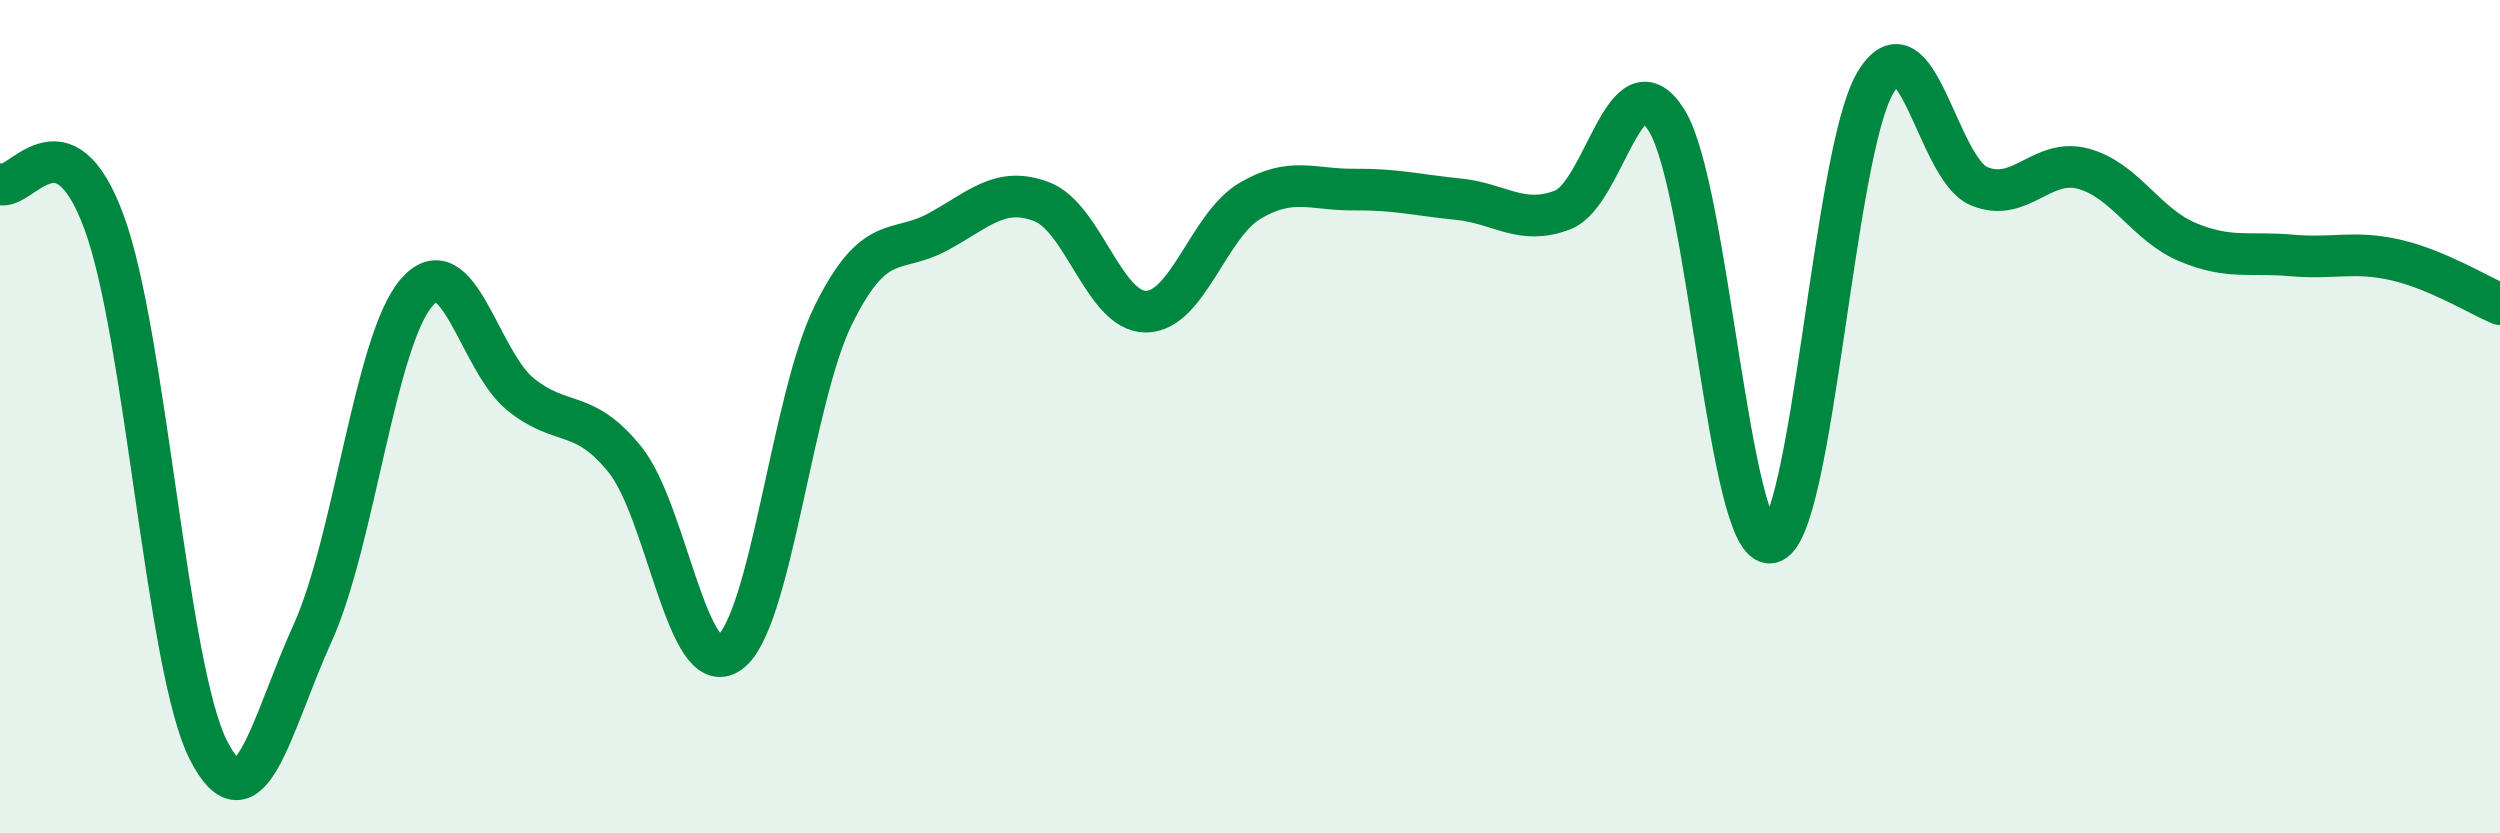
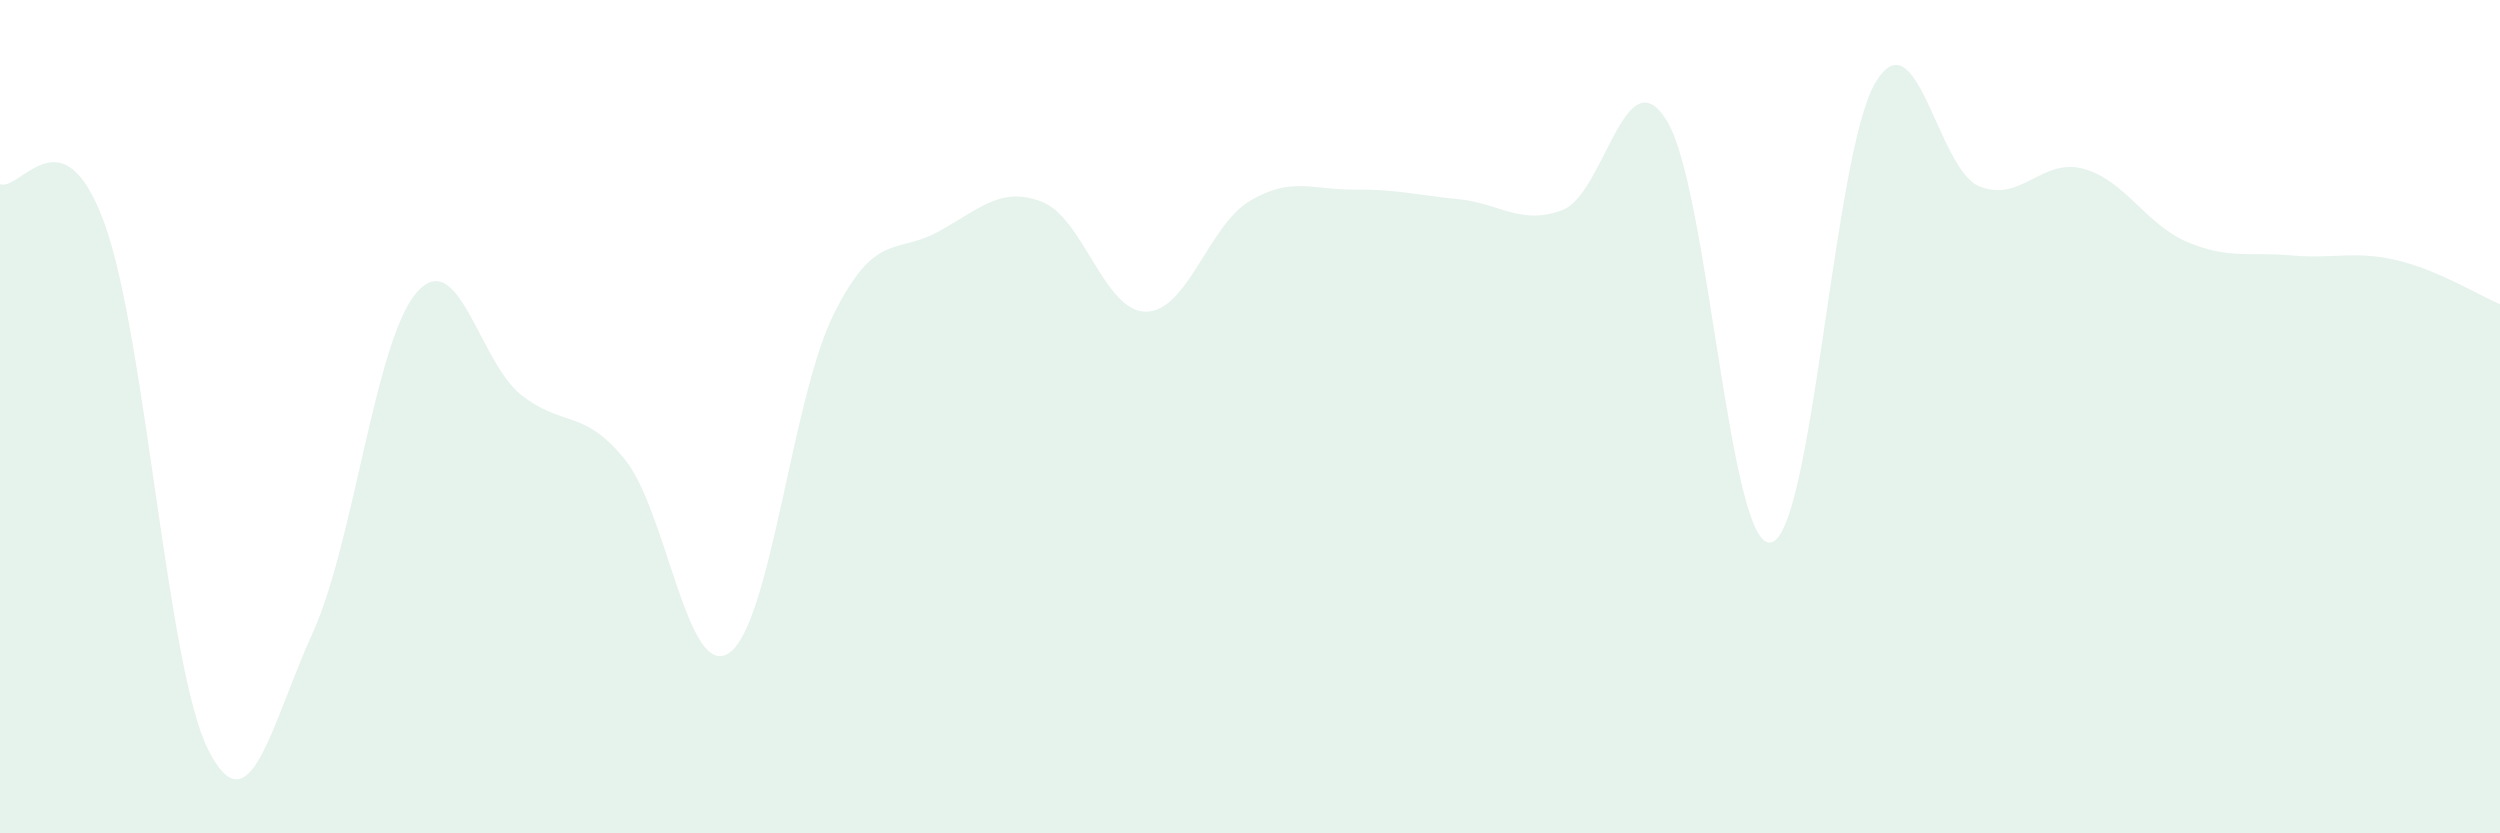
<svg xmlns="http://www.w3.org/2000/svg" width="60" height="20" viewBox="0 0 60 20">
  <path d="M 0,4.42 C 0.5,4.6 1.5,2.62 2.5,5.34 C 3.5,8.06 4,16.03 5,18 C 6,19.97 6.5,17.4 7.5,15.2 C 8.5,13 9,8.17 10,7.02 C 11,5.87 11.5,8.67 12.5,9.47 C 13.5,10.27 14,9.79 15,11.03 C 16,12.27 16.5,16.36 17.5,15.67 C 18.5,14.98 19,9.58 20,7.56 C 21,5.54 21.5,6.11 22.5,5.57 C 23.5,5.03 24,4.46 25,4.84 C 26,5.22 26.5,7.48 27.5,7.48 C 28.5,7.48 29,5.41 30,4.82 C 31,4.23 31.5,4.56 32.5,4.55 C 33.5,4.54 34,4.68 35,4.78 C 36,4.88 36.5,5.42 37.5,5.04 C 38.5,4.66 39,1.29 40,2.89 C 41,4.49 41.5,13.2 42.5,13.02 C 43.5,12.84 44,3.71 45,2 C 46,0.29 46.5,4.06 47.5,4.47 C 48.5,4.88 49,3.78 50,4.05 C 51,4.32 51.5,5.39 52.5,5.81 C 53.5,6.23 54,6.04 55,6.13 C 56,6.22 56.5,6.01 57.5,6.24 C 58.5,6.47 59.5,7.09 60,7.3L60 20L0 20Z" fill="#008740" opacity="0.1" stroke-linecap="round" stroke-linejoin="round" />
-   <path d="M 0,4.42 C 0.5,4.6 1.5,2.62 2.5,5.34 C 3.5,8.06 4,16.03 5,18 C 6,19.97 6.5,17.4 7.5,15.2 C 8.5,13 9,8.17 10,7.02 C 11,5.87 11.5,8.67 12.5,9.47 C 13.5,10.27 14,9.79 15,11.03 C 16,12.27 16.5,16.36 17.5,15.67 C 18.5,14.98 19,9.58 20,7.56 C 21,5.54 21.5,6.11 22.5,5.57 C 23.5,5.03 24,4.46 25,4.84 C 26,5.22 26.5,7.48 27.5,7.48 C 28.5,7.48 29,5.41 30,4.82 C 31,4.23 31.5,4.56 32.5,4.55 C 33.5,4.54 34,4.68 35,4.78 C 36,4.88 36.5,5.42 37.5,5.04 C 38.5,4.66 39,1.29 40,2.89 C 41,4.49 41.5,13.2 42.5,13.02 C 43.5,12.84 44,3.71 45,2 C 46,0.29 46.5,4.06 47.5,4.47 C 48.5,4.88 49,3.78 50,4.05 C 51,4.32 51.5,5.39 52.5,5.81 C 53.5,6.23 54,6.04 55,6.13 C 56,6.22 56.5,6.01 57.5,6.24 C 58.5,6.47 59.5,7.09 60,7.3" stroke="#008740" stroke-width="1" fill="none" stroke-linecap="round" stroke-linejoin="round" />
</svg>